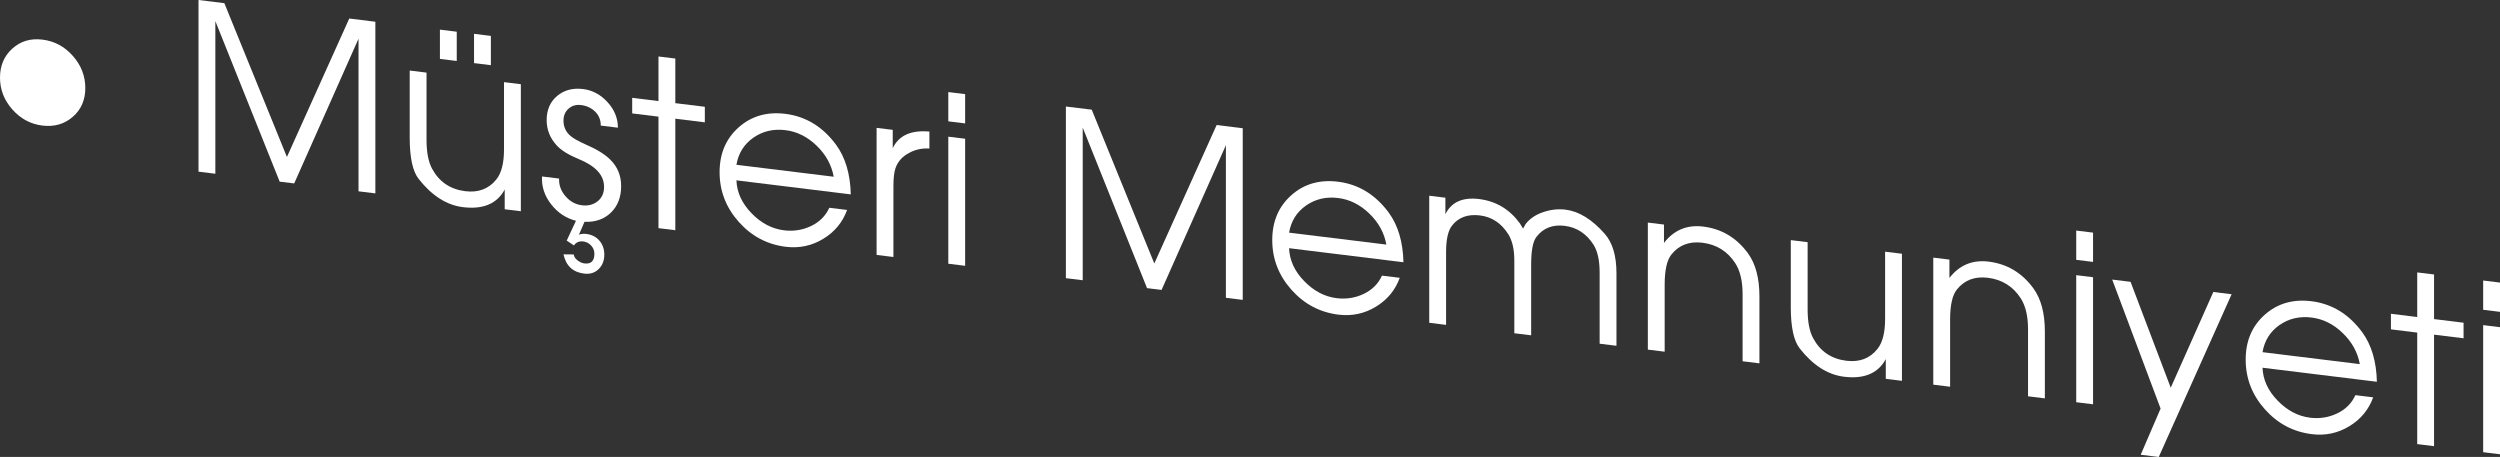
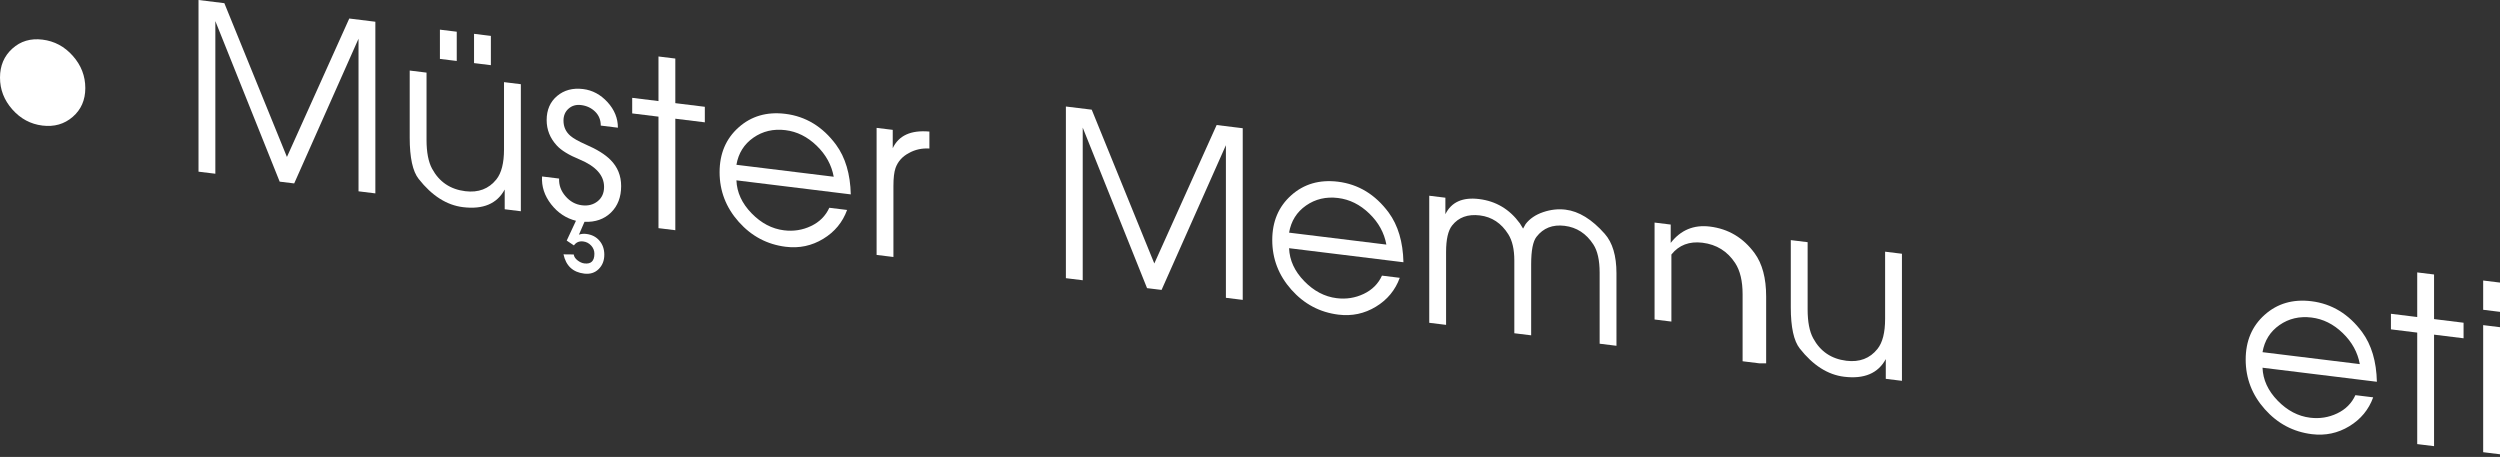
<svg xmlns="http://www.w3.org/2000/svg" version="1.1" x="0px" y="0px" width="269.051px" height="49.178px" viewBox="0 0 269.051 49.178" enable-background="new 0 0 269.051 49.178" xml:space="preserve">
  <rect x="0" y="0" width="269.051" height="49.178" fill="#333333" stroke="none" />
  <defs>
</defs>
  <g>
    <g>
      <path fill="#FFFFFF" d="M9.181,9.48c0,1.283-0.451,2.314-1.353,3.096c-0.902,0.781-1.99,1.094-3.263,0.938    c-1.274-0.156-2.354-0.736-3.238-1.736C0.442,10.777,0,9.637,0,8.352c0-1.283,0.442-2.324,1.328-3.123    c0.884-0.801,1.964-1.121,3.238-0.965c1.291,0.158,2.382,0.742,3.275,1.752C8.734,7.025,9.181,8.18,9.181,9.48z" />
      <path fill="#FFFFFF" d="M40.396,20.812l-1.812-0.223V4.166L31.662,19.74l-1.563-0.191L23.176,2.271v16.426l-1.812-0.221V0    l2.781,0.342l6.735,16.551l6.708-14.9l2.808,0.346V20.812z" />
      <path fill="#FFFFFF" d="M56.053,22.734l-1.737-0.213v-2.125c-0.827,1.533-2.324,2.164-4.491,1.898    c-1.754-0.215-3.342-1.227-4.765-3.035c-0.645-0.812-0.967-2.293-0.967-4.443V7.592l1.811,0.223v7.24    c0,1.336,0.2,2.369,0.599,3.104c0.765,1.414,1.956,2.219,3.57,2.418c1.415,0.174,2.529-0.25,3.345-1.268    c0.549-0.686,0.824-1.762,0.824-3.23v-7.24l1.812,0.223V22.734z M49.155,6.562L47.344,6.34V3.191l1.811,0.221V6.562z     M52.828,7.014l-1.812-0.223v-3.15l1.812,0.223V7.014z" />
      <path fill="#FFFFFF" d="M65.036,27.412c0,0.633-0.204,1.15-0.611,1.551c-0.408,0.4-0.928,0.561-1.56,0.482    c-1.215-0.148-1.955-0.84-2.221-2.072l1.1,0.012c0.033,0.236,0.17,0.449,0.413,0.637c0.242,0.188,0.487,0.297,0.737,0.328    c0.716,0.088,1.075-0.26,1.075-1.043c0-0.334-0.117-0.627-0.351-0.881s-0.517-0.4-0.851-0.441    c-0.434-0.053-0.767,0.09-1.001,0.428l-0.776-0.521l0.993-2.127l0.025,0.002c-1.076-0.266-1.973-0.857-2.692-1.779    s-1.046-1.92-0.98-2.996l1.836,0.225c-0.033,0.697,0.194,1.328,0.683,1.896c0.487,0.568,1.079,0.895,1.773,0.98    c0.662,0.082,1.224-0.062,1.688-0.43c0.463-0.369,0.695-0.885,0.695-1.553c0-1.232-0.877-2.215-2.631-2.947    c-1.158-0.475-1.977-0.977-2.456-1.502c-0.729-0.789-1.092-1.701-1.092-2.734c0-1.1,0.376-1.967,1.128-2.6    c0.753-0.631,1.683-0.879,2.792-0.744c1.009,0.125,1.886,0.596,2.631,1.41c0.744,0.816,1.117,1.734,1.117,2.75l-1.844-0.227    c0-0.607-0.204-1.109-0.611-1.506c-0.407-0.395-0.91-0.631-1.507-0.703c-0.532-0.066-0.98,0.062-1.346,0.385    c-0.366,0.322-0.548,0.752-0.548,1.285c0,0.668,0.249,1.217,0.748,1.645c0.315,0.273,0.863,0.582,1.645,0.928    c1.196,0.516,2.084,1.066,2.666,1.656c0.764,0.762,1.146,1.701,1.146,2.82c0,1.186-0.364,2.133-1.091,2.846    c-0.729,0.713-1.679,1.047-2.854,1.002l-0.596,1.379c0.25-0.086,0.509-0.111,0.776-0.078c0.601,0.072,1.077,0.314,1.427,0.725    C64.86,26.307,65.036,26.812,65.036,27.412z" />
      <path fill="#FFFFFF" d="M75.854,13.166l-3.176-0.391v12l-1.812-0.221v-12l-2.829-0.348v-1.676l2.829,0.348V6.078l1.812,0.223    v4.801l3.176,0.391V13.166z" />
      <path fill="#FFFFFF" d="M91.561,20.92l-12.307-1.512c0.049,1.297,0.592,2.477,1.628,3.543s2.201,1.678,3.494,1.836    c1.027,0.127,1.997-0.027,2.909-0.461s1.567-1.09,1.965-1.965l1.915,0.234c-0.48,1.324-1.336,2.361-2.568,3.109    c-1.232,0.75-2.577,1.035-4.032,0.855c-2.002-0.246-3.689-1.141-5.062-2.684c-1.374-1.543-2.06-3.324-2.06-5.342    c0-2,0.682-3.607,2.047-4.822c1.365-1.217,3.04-1.703,5.025-1.459c2.2,0.271,4.02,1.377,5.459,3.32    C90.981,16.949,91.511,18.73,91.561,20.92z M89.725,19.02c-0.232-1.27-0.845-2.383-1.84-3.344s-2.114-1.518-3.358-1.67    c-1.293-0.158-2.442,0.111-3.445,0.809c-1.003,0.699-1.613,1.672-1.828,2.92L89.725,19.02z" />
      <path fill="#FFFFFF" d="M100.022,15.984c-0.799-0.049-1.531,0.111-2.197,0.48c-0.716,0.377-1.199,0.918-1.449,1.621    c-0.149,0.432-0.225,1.072-0.225,1.922v7.65l-1.811-0.223V13.762l1.737,0.213v1.975c0.645-1.371,1.96-1.967,3.945-1.791V15.984z" />
-       <path fill="#FFFFFF" d="M103.868,13.281l-1.811-0.223v-3.15l1.811,0.223V13.281z M103.868,28.605l-1.811-0.223V14.709l1.811,0.223    V28.605z" />
      <path fill="#FFFFFF" d="M133.744,32.273l-1.812-0.223V15.627l-6.923,15.574l-1.563-0.191l-6.923-17.277V30.16l-1.812-0.223V11.463    l2.781,0.34l6.735,16.553l6.708-14.9l2.808,0.344V32.273z" />
      <path fill="#FFFFFF" d="M151.039,28.223l-12.308-1.512c0.05,1.297,0.592,2.479,1.628,3.543c1.036,1.066,2.201,1.678,3.495,1.836    c1.027,0.127,1.997-0.027,2.909-0.461s1.567-1.09,1.965-1.965l1.914,0.234c-0.479,1.324-1.336,2.361-2.568,3.109    c-1.232,0.75-2.577,1.035-4.032,0.855c-2.002-0.246-3.689-1.141-5.062-2.684c-1.374-1.543-2.06-3.324-2.06-5.342    c0-2,0.683-3.607,2.047-4.822c1.365-1.217,3.04-1.701,5.025-1.459c2.2,0.271,4.02,1.379,5.459,3.32    C150.459,24.252,150.989,26.033,151.039,28.223z M149.202,26.322c-0.232-1.27-0.845-2.383-1.84-3.344    c-0.995-0.961-2.115-1.518-3.358-1.67c-1.293-0.158-2.441,0.111-3.445,0.809c-1.003,0.699-1.612,1.672-1.828,2.92L149.202,26.322z    " />
      <path fill="#FFFFFF" d="M173.966,37.213l-1.812-0.223V29.35c0-1.336-0.225-2.35-0.675-3.039c-0.766-1.18-1.799-1.85-3.098-2.008    c-1.283-0.158-2.29,0.236-3.022,1.182c-0.383,0.486-0.575,1.475-0.575,2.961v7.641l-1.812-0.223v-7.842    c0-1.186-0.216-2.121-0.647-2.809c-0.747-1.195-1.768-1.871-3.062-2.031c-1.295-0.158-2.291,0.203-2.988,1.088    c-0.432,0.547-0.647,1.498-0.647,2.852v7.84l-1.812-0.223V21.064l1.737,0.213v1.775c0.645-1.305,1.852-1.848,3.623-1.631    c1.819,0.223,3.284,1.096,4.392,2.615c0.033,0.053,0.148,0.242,0.347,0.566c0.066-0.107,0.157-0.271,0.273-0.49    c0.447-0.58,1.076-1.006,1.886-1.281c0.811-0.275,1.613-0.365,2.407-0.268c1.439,0.176,2.845,1.041,4.218,2.594    c0.844,0.953,1.266,2.371,1.266,4.254V37.213z" />
-       <path fill="#FFFFFF" d="M189.35,39.102l-1.811-0.223v-7.215c0-1.42-0.267-2.537-0.799-3.354c-0.832-1.271-2.005-2-3.52-2.188    c-1.414-0.172-2.529,0.25-3.344,1.27c-0.483,0.607-0.724,1.689-0.724,3.242v7.215l-1.811-0.223V23.953l1.737,0.213v1.975    c1.075-1.385,2.481-1.971,4.218-1.758c1.985,0.244,3.589,1.199,4.813,2.867c0.828,1.135,1.241,2.686,1.241,4.652V39.102z" />
+       <path fill="#FFFFFF" d="M189.35,39.102l-1.811-0.223v-7.215c0-1.42-0.267-2.537-0.799-3.354c-0.832-1.271-2.005-2-3.52-2.188    c-1.414-0.172-2.529,0.25-3.344,1.27v7.215l-1.811-0.223V23.953l1.737,0.213v1.975    c1.075-1.385,2.481-1.971,4.218-1.758c1.985,0.244,3.589,1.199,4.813,2.867c0.828,1.135,1.241,2.686,1.241,4.652V39.102z" />
      <path fill="#FFFFFF" d="M204.686,40.984l-1.737-0.213v-2.125c-0.827,1.531-2.324,2.164-4.491,1.898    c-1.754-0.215-3.341-1.227-4.764-3.035c-0.646-0.812-0.968-2.293-0.968-4.443v-7.225l1.812,0.223v7.238    c0,1.336,0.199,2.371,0.599,3.105c0.766,1.414,1.956,2.219,3.57,2.418c1.415,0.174,2.53-0.25,3.345-1.27    c0.549-0.684,0.824-1.76,0.824-3.229v-7.24l1.812,0.223V40.984z" />
-       <path fill="#FFFFFF" d="M220.069,42.873l-1.811-0.223v-7.215c0-1.418-0.267-2.537-0.799-3.354c-0.832-1.271-2.005-2-3.52-2.186    c-1.414-0.174-2.529,0.248-3.344,1.268c-0.483,0.609-0.724,1.689-0.724,3.242v7.215l-1.811-0.223V27.725l1.737,0.213v1.975    c1.075-1.385,2.481-1.971,4.218-1.758c1.985,0.244,3.589,1.201,4.813,2.867c0.827,1.135,1.241,2.686,1.241,4.652V42.873z" />
-       <path fill="#FFFFFF" d="M225.255,28.186l-1.811-0.223v-3.15l1.811,0.223V28.186z M225.255,43.51l-1.811-0.223V29.613l1.811,0.223    V43.51z" />
-       <path fill="#FFFFFF" d="M240.168,31.666l-7.841,17.512l-1.943-0.238l2.14-4.969l-5.208-13.883l1.975,0.242l4.325,11.395    l4.583-10.301L240.168,31.666z" />
      <path fill="#FFFFFF" d="M255.801,41.086l-12.308-1.512c0.049,1.297,0.592,2.479,1.628,3.543c1.036,1.066,2.201,1.678,3.494,1.836    c1.027,0.127,1.997-0.027,2.909-0.461c0.912-0.434,1.566-1.09,1.964-1.965l1.915,0.234c-0.48,1.324-1.336,2.361-2.568,3.109    c-1.232,0.75-2.577,1.035-4.032,0.855c-2.002-0.246-3.689-1.141-5.062-2.684c-1.374-1.543-2.06-3.324-2.06-5.342    c0-2,0.682-3.607,2.047-4.822c1.365-1.217,3.04-1.703,5.025-1.459c2.2,0.271,4.02,1.379,5.459,3.32    C255.222,37.115,255.751,38.896,255.801,41.086z M253.964,39.186c-0.232-1.27-0.845-2.383-1.84-3.344    c-0.995-0.961-2.114-1.518-3.358-1.67c-1.293-0.158-2.442,0.111-3.445,0.809c-1.003,0.699-1.612,1.672-1.828,2.92L253.964,39.186z    " />
      <path fill="#FFFFFF" d="M265.13,36.406l-3.176-0.391v12l-1.812-0.221v-12l-2.829-0.348v-1.676l2.829,0.348v-4.801l1.812,0.223    v4.801l3.176,0.391V36.406z" />
      <path fill="#FFFFFF" d="M269.051,33.562l-1.811-0.223v-3.15l1.811,0.223V33.562z M269.051,48.889l-1.811-0.223V34.99l1.811,0.223    V48.889z" />
    </g>
  </g>
</svg>